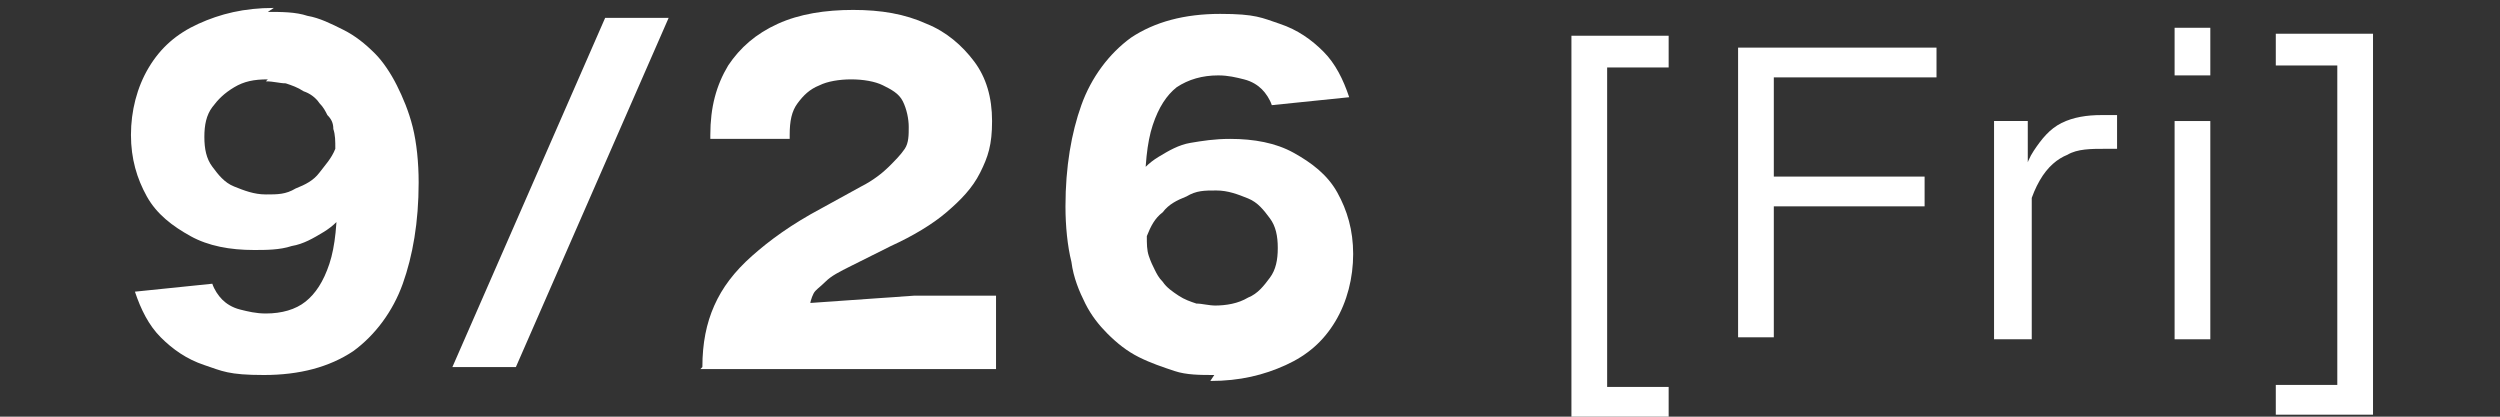
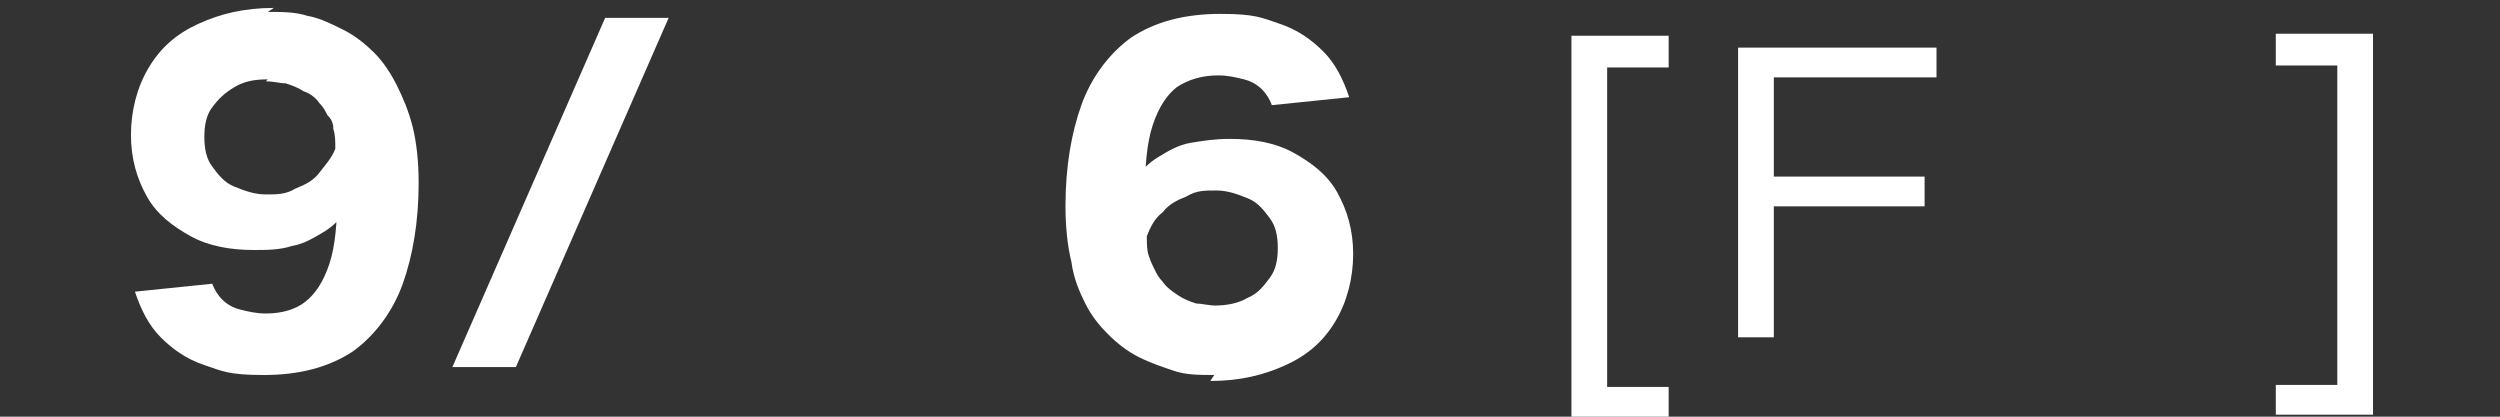
<svg xmlns="http://www.w3.org/2000/svg" id="a" version="1.1" viewBox="0 0 126 21">
  <rect x="0" y="0" width="126" height="21" fill="#333333" stroke="none" />
  <defs>
    <style>
      .st0 {
        fill: #fff;
      }
    </style>
  </defs>
  <g id="b">
    <path class="st0" d="M13.5.6c.7,0,1.4,0,2,.2.6.1,1.2.4,1.8.7.6.3,1.1.7,1.6,1.2.4.4.8,1,1.1,1.6.3.6.6,1.3.8,2.1.2.8.3,1.8.3,2.8,0,2-.3,3.7-.8,5.1-.5,1.4-1.4,2.6-2.5,3.4-1.2.8-2.7,1.2-4.5,1.2s-2.1-.2-3-.5c-.9-.3-1.6-.8-2.2-1.4-.6-.6-1-1.4-1.3-2.3l3.9-.4c.1.3.3.6.5.8s.5.4.9.5c.4.1.8.2,1.3.2.8,0,1.5-.2,2-.6.5-.4.9-1,1.2-1.9.3-.9.4-2.1.4-3.6s0-.7,0-.9,0-.4,0-.7h.5v2.4c-.3.5-.7.9-1.2,1.2s-1,.6-1.6.7c-.6.2-1.3.2-1.9.2-1.2,0-2.3-.2-3.2-.7s-1.7-1.1-2.2-2-.8-1.9-.8-3.1.3-2.4.9-3.4c.6-1,1.4-1.7,2.5-2.2,1.1-.5,2.3-.8,3.8-.8h0ZM13.5,4c-.7,0-1.2.1-1.7.4s-.8.6-1.1,1-.4.9-.4,1.5.1,1.1.4,1.5.6.8,1.1,1c.5.2,1,.4,1.6.4s1,0,1.5-.3c.5-.2.9-.4,1.2-.8s.6-.7.8-1.2c0-.4,0-.7-.1-1,0-.3-.1-.5-.3-.7-.1-.2-.2-.4-.4-.6-.2-.3-.5-.5-.8-.6-.3-.2-.6-.3-.9-.4-.3,0-.6-.1-1-.1Z" />
    <path class="st0" d="M22.8,18.5L30.5.9h3.2l-7.7,17.6s-3.2,0-3.2,0Z" />
-     <path class="st0" d="M35.4,18.5c0-1.2.2-2.2.6-3.1.4-.9,1-1.7,1.9-2.5.9-.8,2-1.6,3.5-2.4l2-1.1c.6-.3,1.1-.7,1.4-1,.3-.3.6-.6.8-.9.2-.3.2-.7.2-1.1s-.1-.9-.3-1.3c-.2-.4-.6-.6-1-.8-.4-.2-1-.3-1.6-.3s-1.2.1-1.6.3c-.5.2-.8.5-1.1.9s-.4.9-.4,1.6v.2h-4v-.2c0-1.4.3-2.5.9-3.5.6-.9,1.4-1.6,2.5-2.1,1.1-.5,2.4-.7,3.8-.7s2.6.2,3.7.7c1,.4,1.8,1.1,2.4,1.9.6.8.9,1.8.9,3s-.2,1.8-.6,2.6c-.4.8-1,1.4-1.7,2-.7.6-1.7,1.2-2.8,1.7l-2,1c-.6.3-1,.5-1.3.8s-.5.4-.6.6-.2.5-.2.8l-.4-.3,5.7-.4h4.1v3.7h-14.9s0,0,0,0h0Z" />
    <path class="st0" d="M61.2,18.9c-.7,0-1.4,0-2-.2s-1.2-.4-1.8-.7-1.1-.7-1.6-1.2c-.4-.4-.8-.9-1.1-1.5-.3-.6-.6-1.3-.7-2.1-.2-.8-.3-1.8-.3-2.8,0-2,.3-3.7.8-5.1s1.4-2.6,2.5-3.4c1.2-.8,2.7-1.2,4.5-1.2s2.1.2,3,.5c.9.3,1.6.8,2.2,1.4.6.6,1,1.4,1.3,2.3l-3.9.4c-.1-.3-.3-.6-.5-.8s-.5-.4-.9-.5c-.4-.1-.8-.2-1.3-.2-.8,0-1.5.2-2.1.6-.5.4-.9,1-1.2,1.9-.3.9-.4,2.1-.4,3.6s0,.7,0,.9c0,.2,0,.4,0,.7h-.5v-2.4c.3-.5.7-.9,1.2-1.2.5-.3,1-.6,1.6-.7s1.2-.2,2-.2c1.2,0,2.3.2,3.2.7.9.5,1.7,1.1,2.2,2,.5.9.8,1.9.8,3.1s-.3,2.4-.9,3.4-1.4,1.7-2.5,2.2-2.3.8-3.8.8h0ZM61.2,15.4c.6,0,1.2-.1,1.7-.4.5-.2.8-.6,1.1-1s.4-.9.4-1.5-.1-1.1-.4-1.5-.6-.8-1.1-1c-.5-.2-1-.4-1.6-.4s-1,0-1.5.3c-.5.2-.9.4-1.2.8-.4.3-.6.7-.8,1.2,0,.4,0,.7.1,1s.2.5.3.7c.1.2.2.4.4.6.2.3.5.5.8.7.3.2.6.3.9.4.3,0,.6.1,1,.1h0Z" />
    <path class="st0" d="M79.2,21V1.8h4.9v1.6h-3.1v16.1h3.1v1.6h-4.9Z" />
    <path class="st0" d="M87.6,17.1V2.4h10v1.5h-8.2v13.1h-1.8ZM89,10.4v-1.5h8v1.5h-8Z" />
-     <path class="st0" d="M100.5,17.1V6.1h1.7v2.3h.2v8.7h-1.8ZM101.8,10c.1-1,.3-1.8.7-2.4.4-.6.8-1.1,1.4-1.4s1.3-.4,2-.4h.8v1.7h-.6c-.7,0-1.4,0-1.9.3-.5.2-1,.6-1.4,1.3-.4.7-.7,1.6-.8,2.9h-.2v-2h0Z" />
-     <path class="st0" d="M109.6,3.7V1.4h1.8v2.4h-1.8ZM109.6,17.1V6.1h1.8v11h-1.8Z" />
    <path class="st0" d="M114.7,21v-1.6h3.1V3.3h-3.1v-1.6h4.9v19.2h-4.9Z" />
  </g>
</svg>